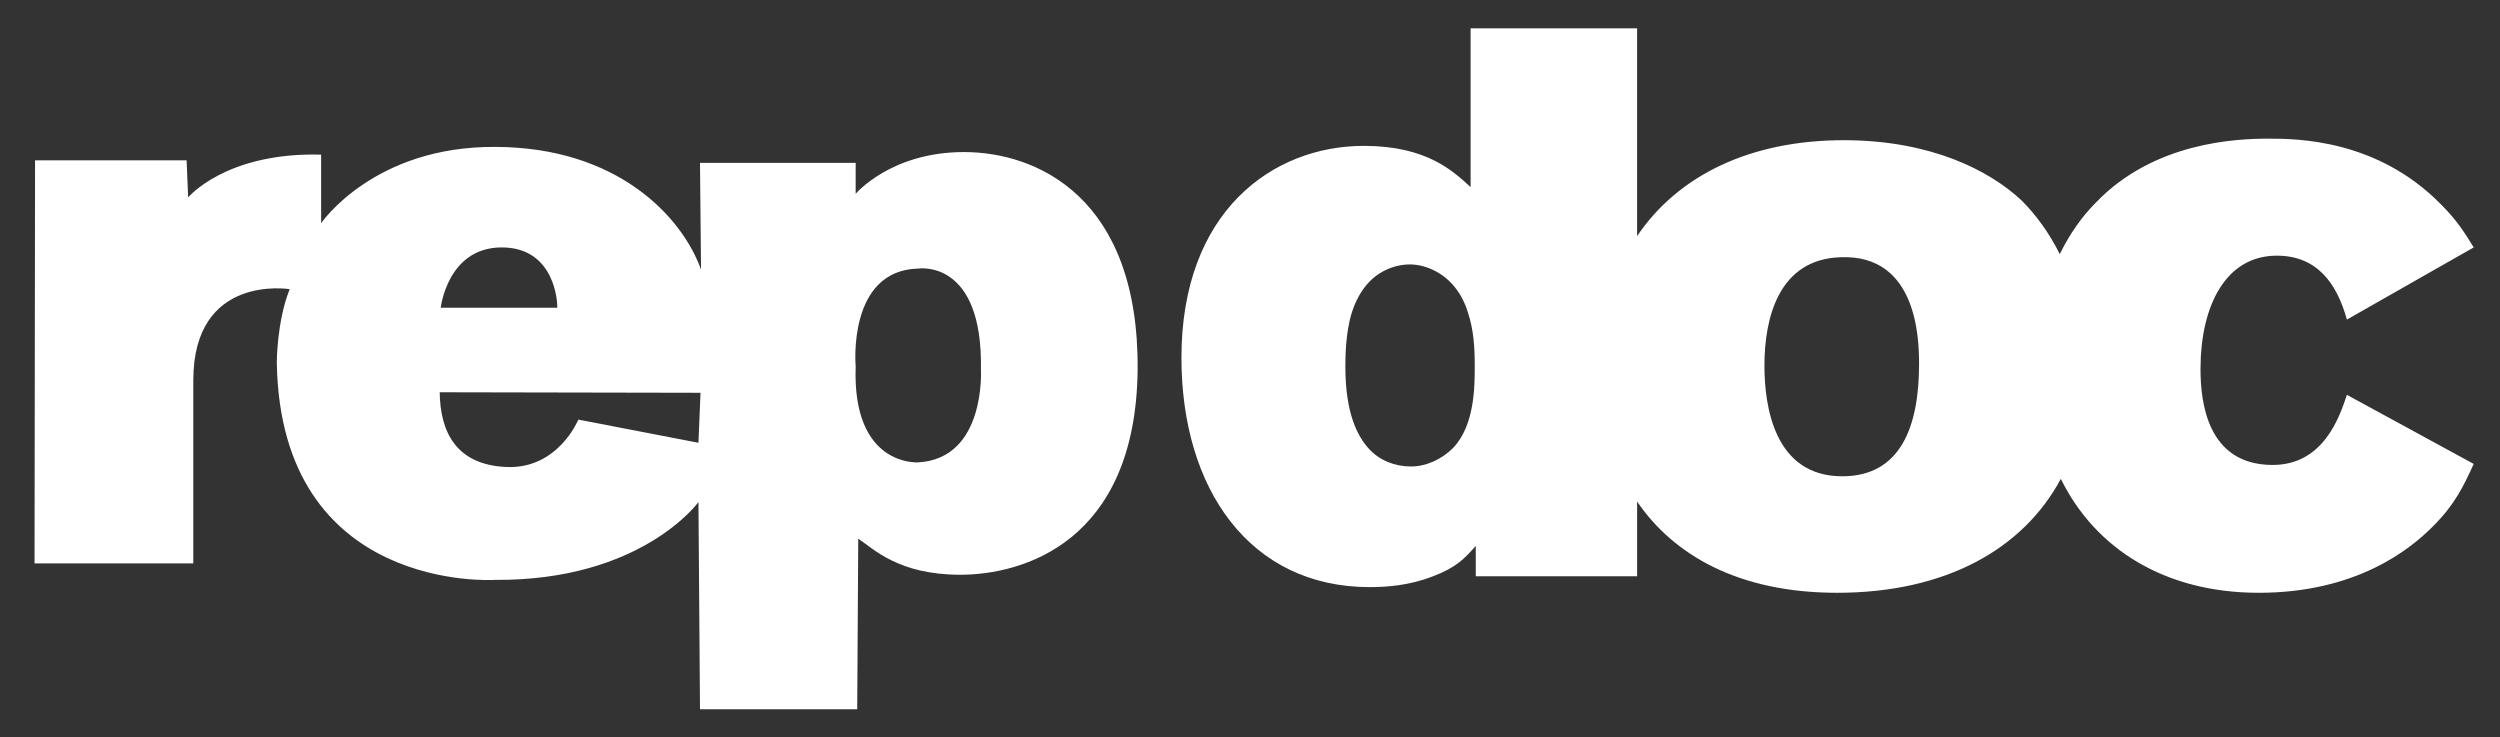
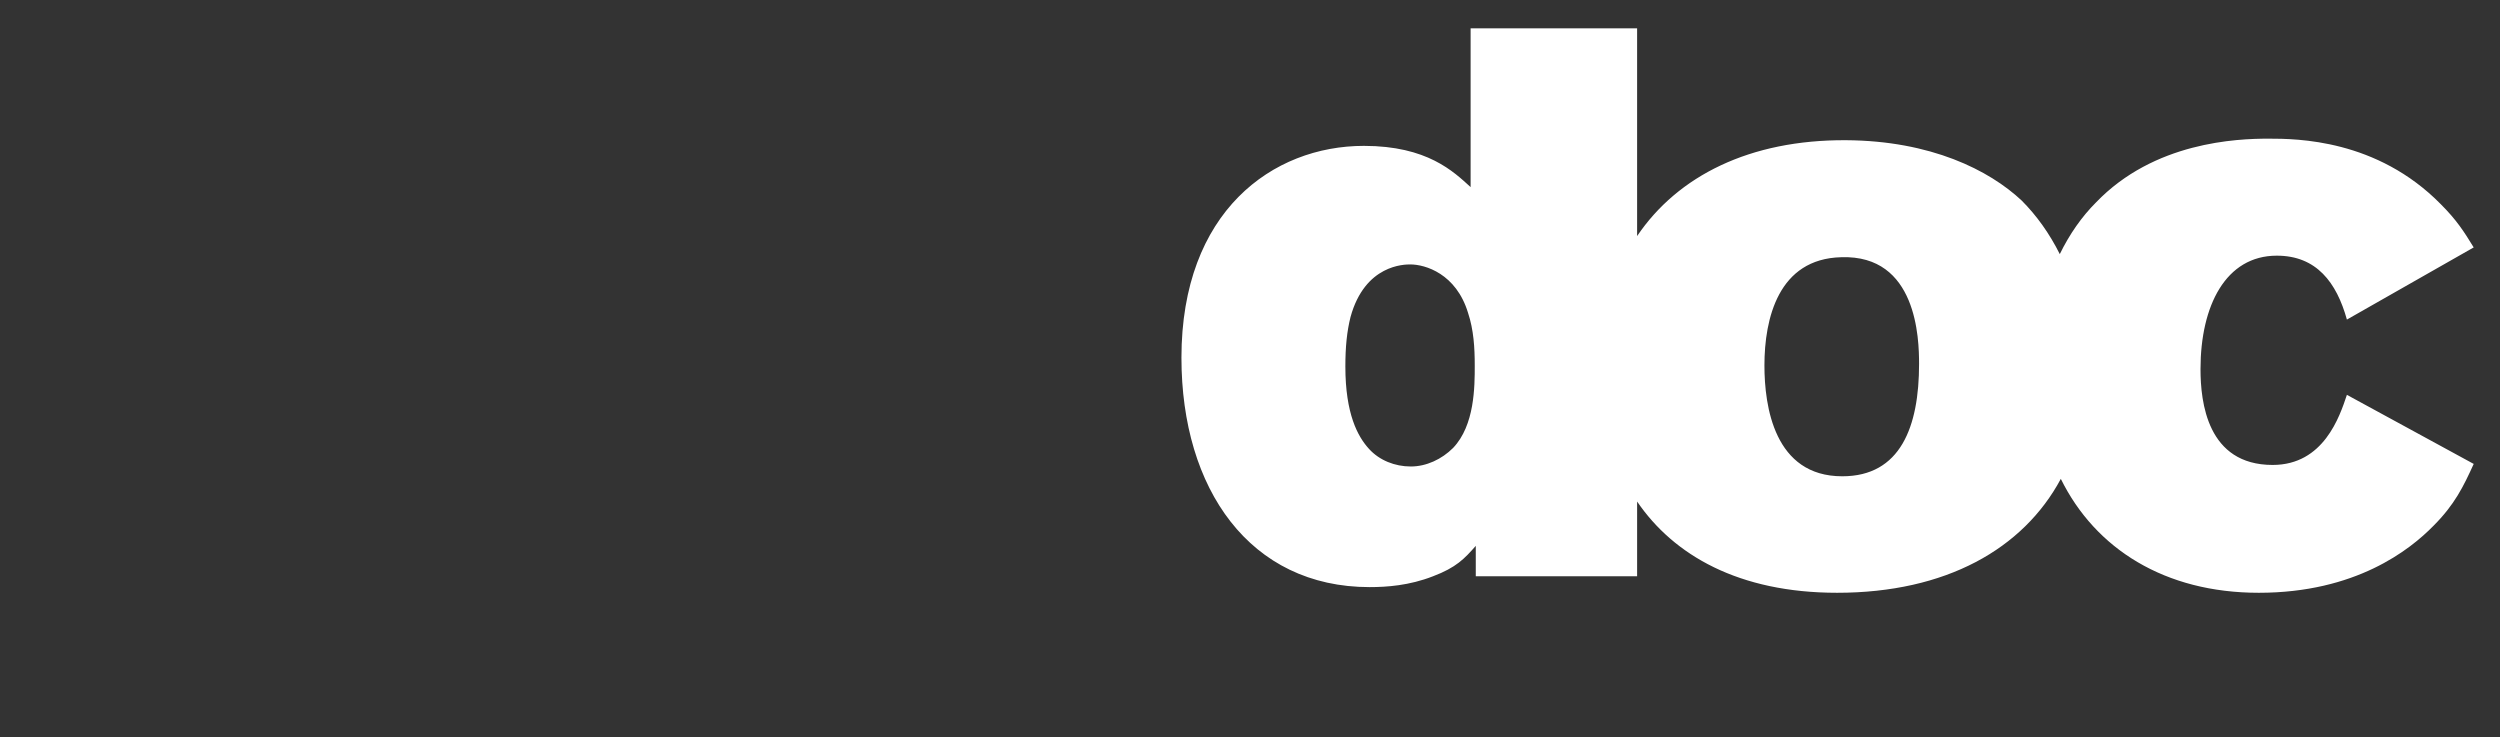
<svg xmlns="http://www.w3.org/2000/svg" version="1.2" viewBox="0 0 485 143" width="485" height="143">
  <rect x="0" y="0" width="485" height="143" fill="#333333" stroke="none" />
  <title>login-logo-svg</title>
  <style>
		.s0 { fill: #ffffff } 
		.s1 { fill: #ffffff } 
		.s2 { fill: transparent} 
	</style>
  <g id="doc">
    <path id="Layer" fill-rule="evenodd" class="s0" d="m455.3 76.6l24.6 13.4c-2 4.4-3.7 7.9-7.8 12-4.6 4.7-15.1 13-33.9 13-18.2 0-31.7-8.5-38.4-22.1-7.3 13.6-22.3 22.1-43.4 22.1-19.1 0-31.7-7.3-38.8-17.7v14.5h-31.3v-5.9c-2.2 2.5-3.8 4.2-8.3 5.9-4.6 1.8-9 2.1-12.3 2.1-23.2 0-36.5-19-36.5-44.5 0-28.4 17.7-41.1 35.4-41.1 12.3 0 17.4 5 20.7 8v-30.8h32.3v40.3c7.9-11.7 21.9-18.7 40.5-18.6 16.5 0.1 27.8 5.8 34.1 11.7 2.9 2.9 5.4 6.4 7.4 10.4 1.9-3.9 4.3-7.3 7-10 11.3-11.8 27.4-12.4 33.5-12.4 5.5 0 21 0.1 33.4 12.7 3.1 3.1 4.5 5.3 6.4 8.4l-24.6 14c-2-7.2-5.9-12.4-13.6-12.4-9.9 0-14.8 9.7-14.8 22 0 6.4 1.3 18.6 14 18.6 9.9 0 13-9.4 14.4-13.6zm-169.2-5.7c0-3.4-0.2-6.9-1.3-10.2-2.3-7.6-8.3-9.4-11.2-9.4-1.1 0-8.8 0-11.6 10.2-0.7 2.8-1 5.8-1 9.6 0 9.2 2.4 13.6 4.6 16 2 2.2 5 3.4 8.1 3.4 3 0 6-1.4 8.2-3.6 4.2-4.4 4.2-11.9 4.2-16zm86.2-0.3c0-4.9-0.4-21.2-15.1-20.7-12.2 0.3-14.9 11.9-14.9 21 0 7.9 1.9 21.5 15.1 21.5 11.3 0 14.9-9.6 14.9-21.8z" />
    <g id="Layer">
-       <path id="Layer" fill-rule="evenodd" class="s1" d="m220.7 71.8c-0.4 33.5-22.4 39.7-34.4 39.7-12 0-16.8-5-19.8-7l-0.2 33.1h-30.5l-0.3-40.2c0 0-11 15.3-39.5 15.1 0 0-41.6 2.7-42.3-42.2 0 0 0-8 2.5-14.2 0 0-18.7-3.1-18.7 17.7v35.5h-30.8l0.1-78.2h29.4l0.3 7.2c0 0 7.3-8.8 25.8-8.3v13.3c0 0 10.2-15 33.9-14.8 23.6 0.1 36.1 13.5 39.8 23.8l-0.2-20.7h30.2v6c0 0 6.8-8.1 21-8.1 14.2 0 34 8.8 33.7 42.3zm-135.2-12.1h22.6c0.1-1.1-0.5-11.8-10.9-11.7-10.4 0.1-11.7 11.7-11.7 11.7zm50.4 16.5l-50.6-0.1c0.1 7.6 3.1 14.1 13 14.5 10 0.4 13.9-9.2 13.9-9.2l23.3 4.5zm54.4-4.5c0.4-21.5-12.1-19.6-12.1-19.6-13.9 0.3-12.2 19-12.2 19-0.7 19.5 12.1 18.6 12.1 18.6 13.2-0.7 12.2-18 12.2-18z" />
      <path id="Layer" fill-rule="evenodd" class="s2" d="m97.2 48c-10.4 0.1-11.7 11.7-11.7 11.7h22.6c0.1-1.1-0.5-11.8-10.9-11.7z" />
      <path id="Layer" fill-rule="evenodd" class="s2" d="m98.3 90.6c10 0.4 13.9-9.2 13.9-9.2l23.3 4.5 0.4-9.7-50.6-0.1c0.1 7.6 3.1 14.1 13 14.5z" />
-       <path id="Layer" fill-rule="evenodd" class="s2" d="m178.2 52c-13.9 0.4-12.3 19.1-12.3 19.1-0.6 19.4 12.2 18.5 12.2 18.5 13.2-0.7 12.1-18 12.1-18 0.5-21.5-12-19.6-12-19.6z" />
    </g>
  </g>
</svg>